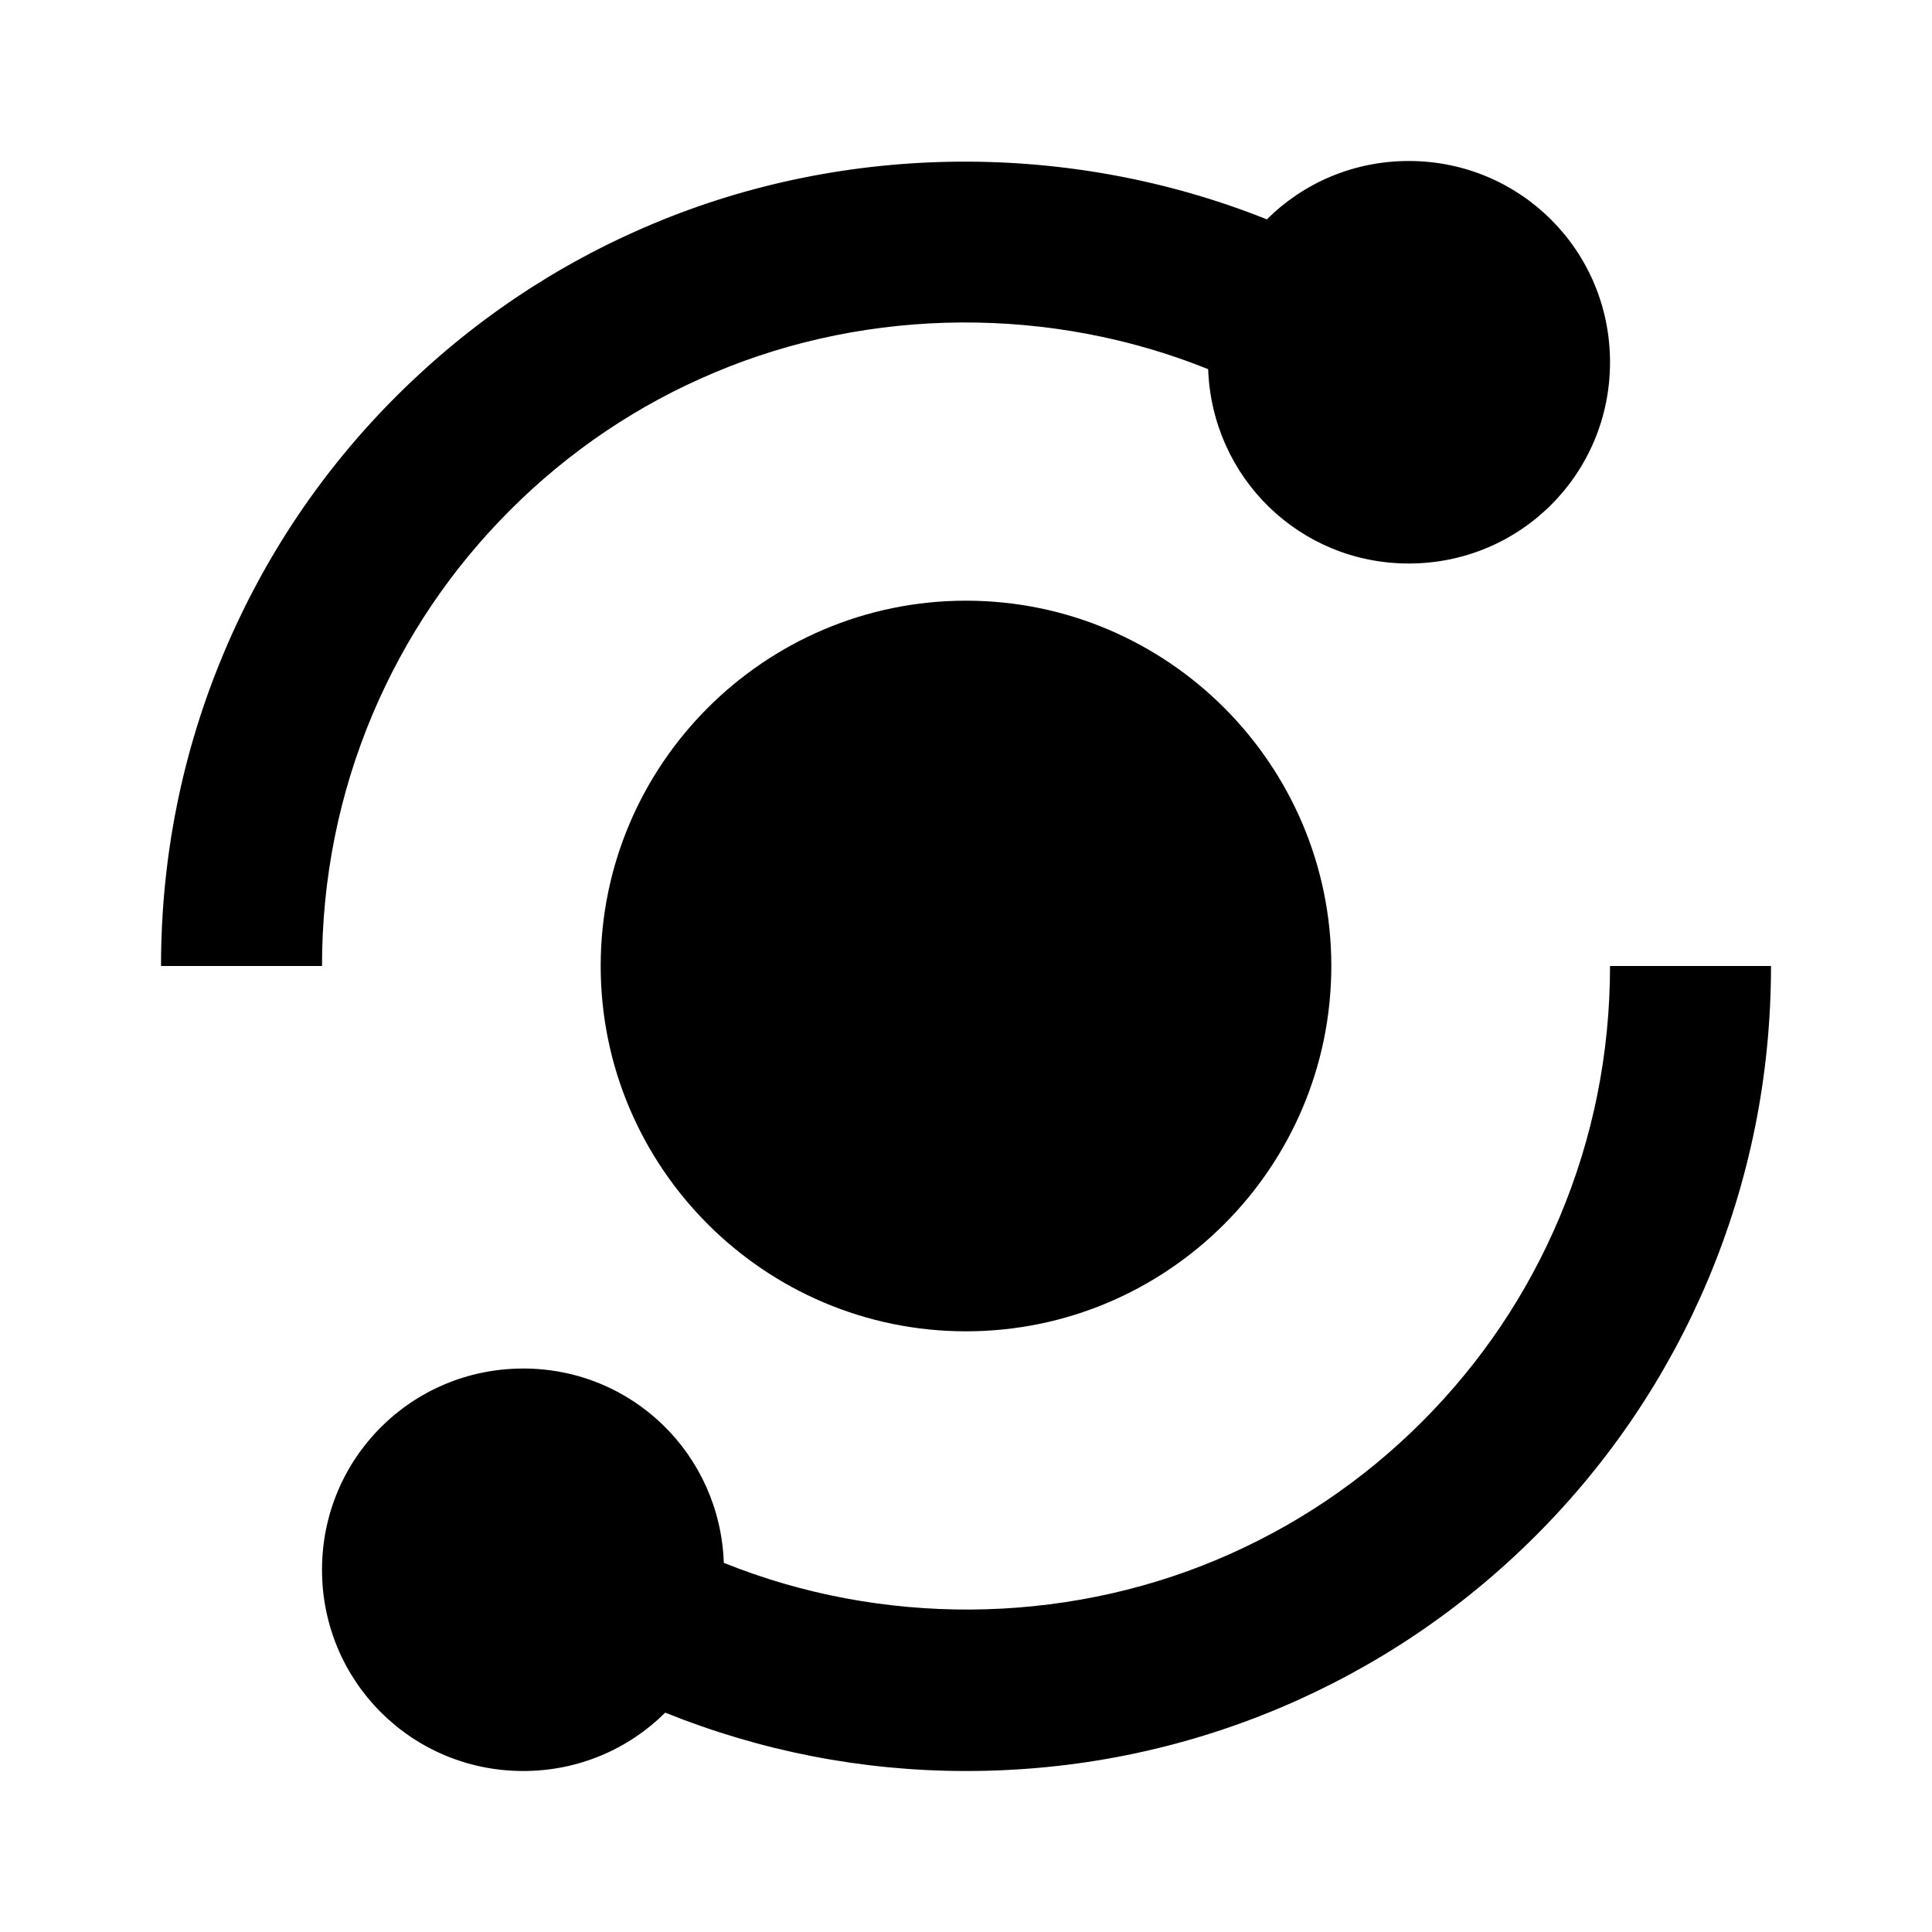
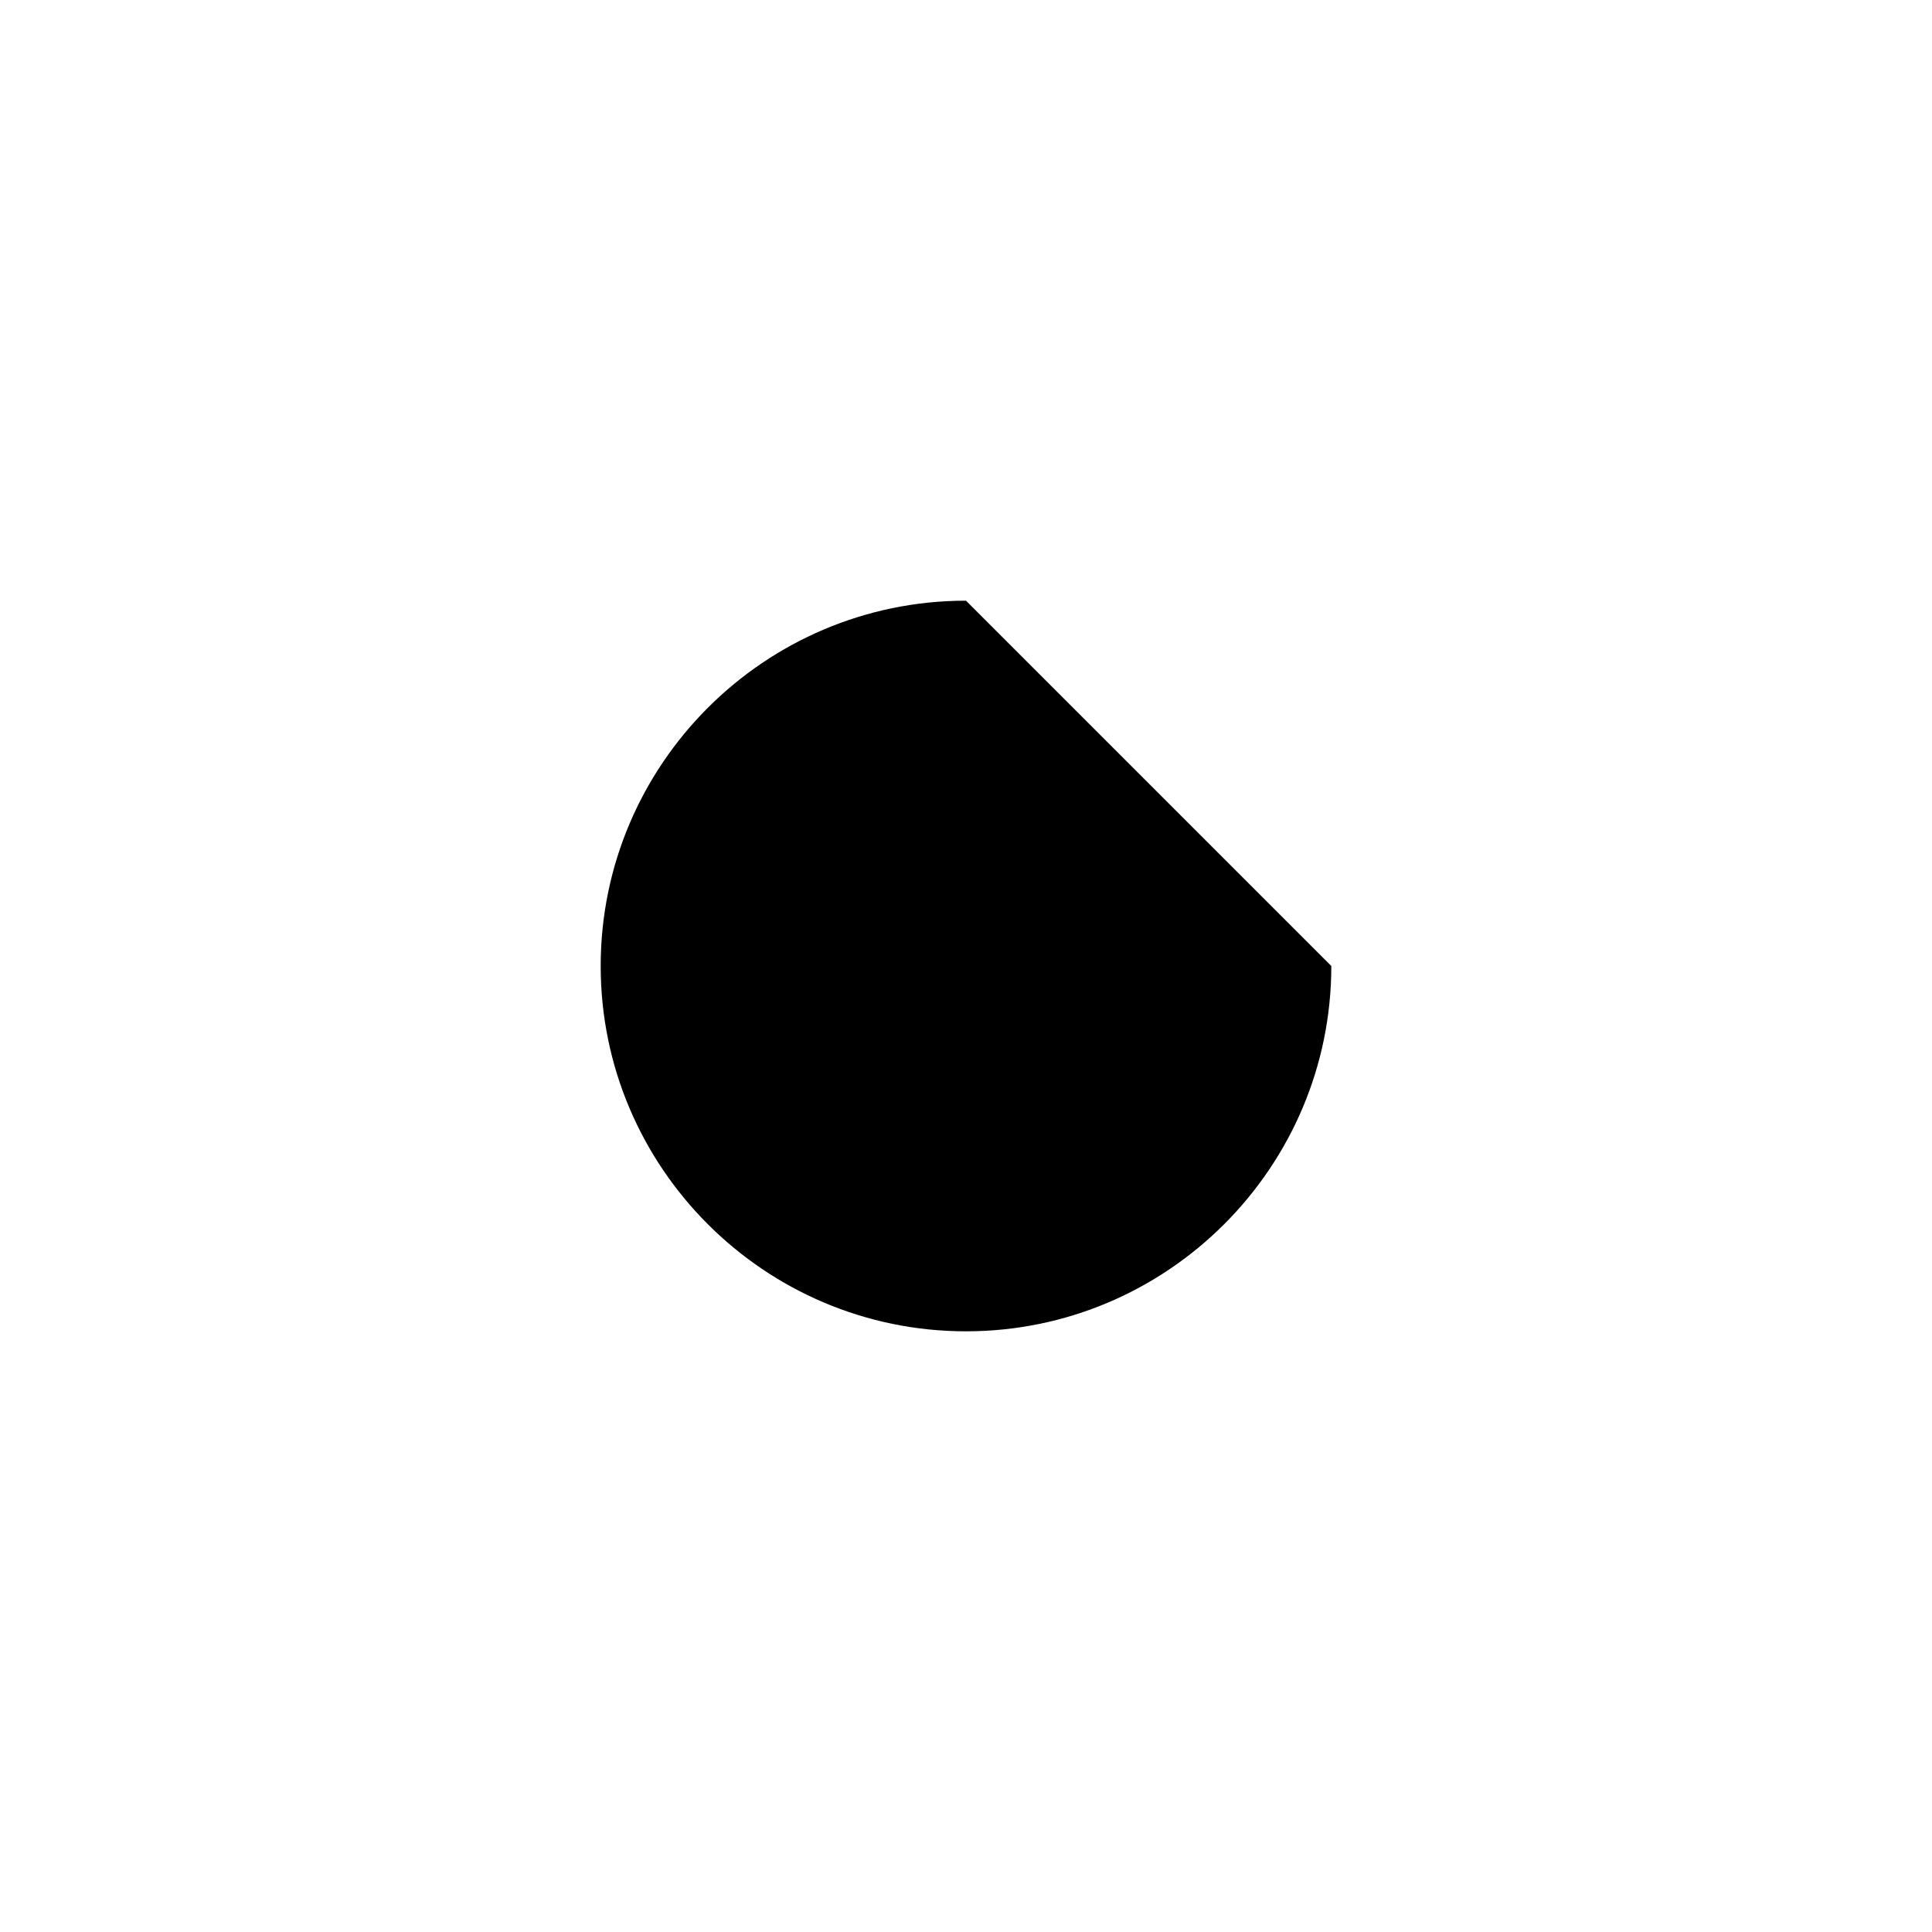
<svg xmlns="http://www.w3.org/2000/svg" width="58" height="58" viewBox="0 0 58 58" fill="none">
-   <path d="M11.18 21.455C12.152 19.15 13.544 17.084 15.313 15.315C17.091 13.538 19.158 12.146 21.456 11.182C26.132 9.21 31.56 9.184 36.27 11.083C36.384 14.333 39.015 16.917 42.292 16.917C45.642 16.917 48.334 14.225 48.334 10.875C48.334 7.526 45.642 4.833 42.292 4.833C40.627 4.833 39.122 5.5 38.032 6.586C32.157 4.234 25.41 4.27 19.581 6.728C16.705 7.936 14.119 9.677 11.896 11.897C9.682 14.109 7.944 16.695 6.729 19.578C5.472 22.557 4.834 25.728 4.834 29H9.667C9.667 26.376 10.177 23.838 11.18 21.455ZM46.819 36.545C45.85 38.846 44.458 40.914 42.686 42.686C40.915 44.457 38.846 45.849 36.543 46.818C31.864 48.79 26.437 48.817 21.729 46.917C21.618 43.667 18.986 41.084 15.709 41.084C12.36 41.084 9.667 43.776 9.667 47.125C9.667 50.475 12.36 53.167 15.709 53.167C17.374 53.167 18.88 52.5 19.97 51.415C22.838 52.568 25.871 53.167 29.001 53.167C32.273 53.167 35.441 52.529 38.418 51.275C41.299 50.059 43.887 48.319 46.103 46.103C48.319 43.887 50.059 41.301 51.275 38.42C52.529 35.441 53.167 32.272 53.167 29H48.334C48.334 31.622 47.824 34.16 46.819 36.545Z" fill="black" />
-   <path d="M29 18.033C22.953 18.033 18.033 22.953 18.033 29C18.033 35.047 22.953 39.967 29 39.967C35.047 39.967 39.967 35.047 39.967 29C39.967 22.953 35.047 18.033 29 18.033Z" fill="black" />
+   <path d="M29 18.033C22.953 18.033 18.033 22.953 18.033 29C18.033 35.047 22.953 39.967 29 39.967C35.047 39.967 39.967 35.047 39.967 29Z" fill="black" />
</svg>